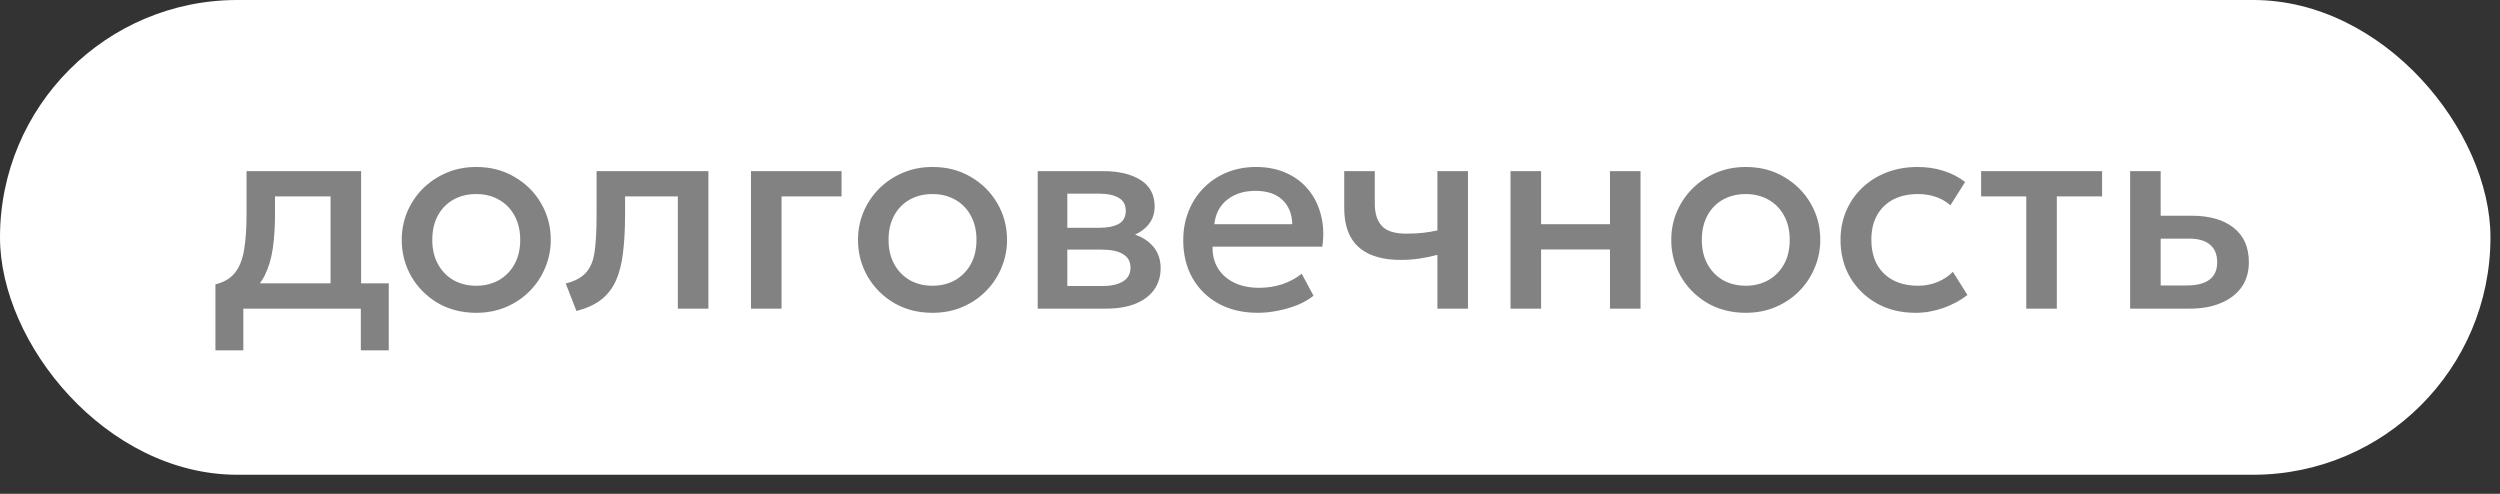
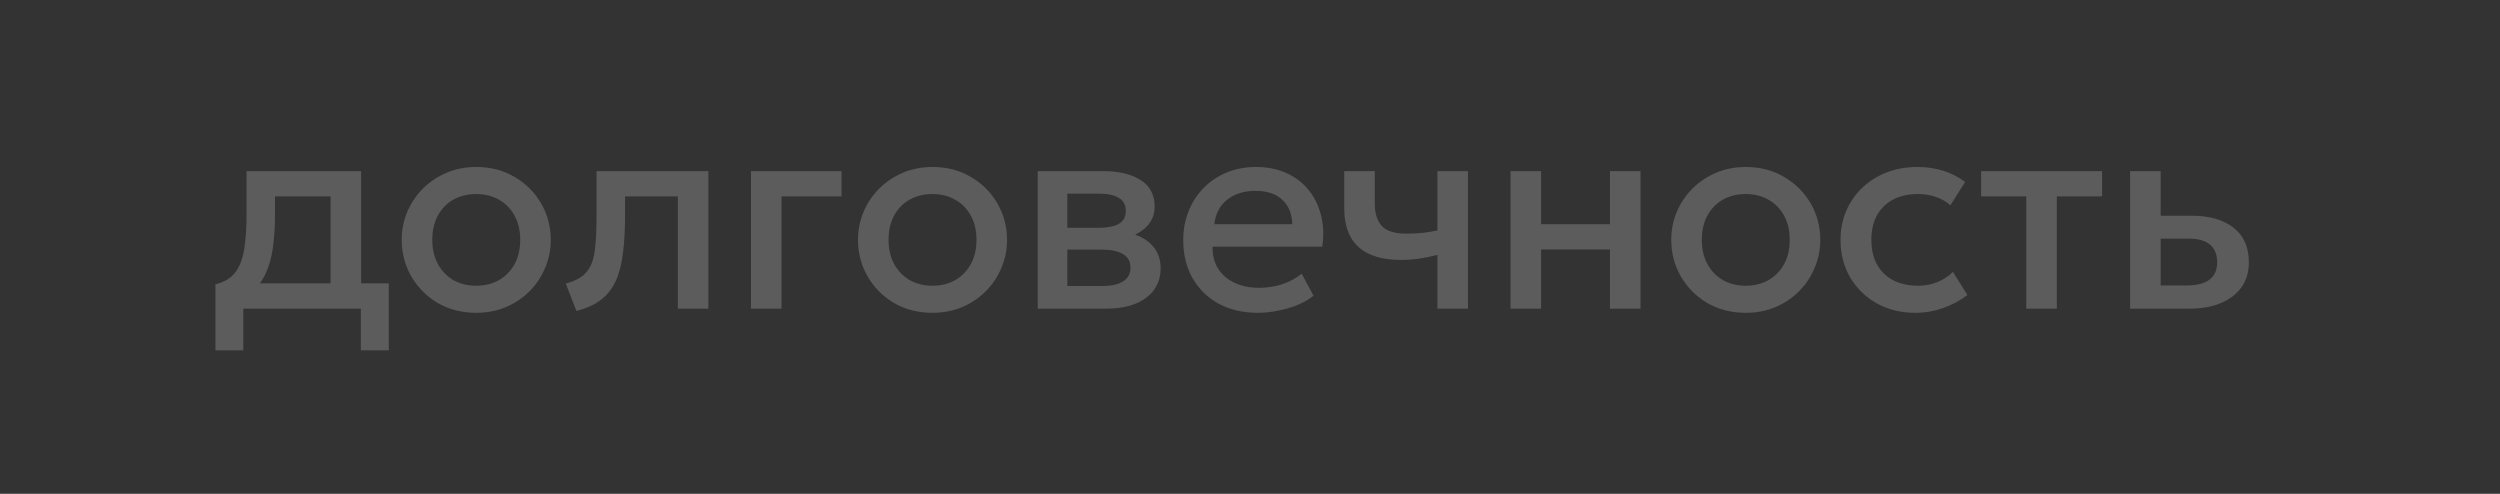
<svg xmlns="http://www.w3.org/2000/svg" width="81" height="16" viewBox="0 0 81 16" fill="none">
  <rect x="0" y="0" width="81" height="16" fill="#333333" stroke="none" />
-   <rect width="80.691" height="15.382" rx="7.691" fill="white" />
  <path d="M10.71 10V6.364H8.91V6.954C8.91 7.359 8.886 7.724 8.838 8.052C8.79 8.379 8.705 8.666 8.582 8.915C8.459 9.162 8.286 9.366 8.064 9.527C7.845 9.69 7.565 9.808 7.223 9.883L6.98 9.213C7.265 9.143 7.479 9.014 7.623 8.825C7.767 8.636 7.863 8.387 7.911 8.079C7.962 7.766 7.988 7.391 7.988 6.954V5.545H11.7V10H10.71ZM6.98 11.35V9.213L7.592 9.275L7.745 9.181H12.596V11.35H11.691V10H7.884V11.35H6.98ZM15.428 10.135C14.963 10.135 14.547 10.028 14.181 9.816C13.819 9.6 13.534 9.313 13.326 8.956C13.12 8.596 13.016 8.201 13.016 7.772C13.016 7.455 13.075 7.154 13.191 6.872C13.312 6.588 13.479 6.335 13.695 6.117C13.915 5.897 14.171 5.725 14.465 5.599C14.759 5.473 15.082 5.41 15.432 5.41C15.898 5.41 16.311 5.518 16.674 5.734C17.041 5.947 17.327 6.234 17.534 6.593C17.741 6.95 17.845 7.343 17.845 7.772C17.845 8.088 17.785 8.387 17.665 8.672C17.547 8.957 17.381 9.21 17.165 9.428C16.949 9.648 16.694 9.82 16.4 9.946C16.106 10.072 15.782 10.135 15.428 10.135ZM15.428 9.258C15.704 9.258 15.948 9.197 16.162 9.078C16.378 8.954 16.547 8.782 16.67 8.56C16.793 8.338 16.855 8.075 16.855 7.772C16.855 7.47 16.793 7.207 16.67 6.985C16.547 6.76 16.378 6.588 16.162 6.468C15.948 6.348 15.704 6.287 15.428 6.287C15.152 6.287 14.906 6.348 14.69 6.468C14.477 6.588 14.309 6.76 14.186 6.985C14.066 7.207 14.006 7.47 14.006 7.772C14.006 8.075 14.068 8.338 14.191 8.56C14.313 8.782 14.482 8.954 14.694 9.078C14.911 9.197 15.155 9.258 15.428 9.258ZM18.677 10.076L18.33 9.185C18.636 9.107 18.86 8.985 19.001 8.816C19.145 8.649 19.235 8.415 19.271 8.114C19.31 7.814 19.329 7.428 19.329 6.954V5.545H22.952V10H21.962V6.364H20.252V6.954C20.252 7.431 20.229 7.846 20.184 8.2C20.142 8.554 20.064 8.855 19.95 9.104C19.836 9.354 19.676 9.557 19.469 9.716C19.265 9.873 19.001 9.992 18.677 10.076ZM24.332 10V5.545H27.266V6.364H25.322V10H24.332ZM30.211 10.135C29.746 10.135 29.331 10.028 28.965 9.816C28.602 9.6 28.317 9.313 28.11 8.956C27.903 8.596 27.799 8.201 27.799 7.772C27.799 7.455 27.858 7.154 27.975 6.872C28.095 6.588 28.263 6.335 28.479 6.117C28.698 5.897 28.954 5.725 29.248 5.599C29.542 5.473 29.865 5.41 30.216 5.41C30.681 5.41 31.095 5.518 31.458 5.734C31.824 5.947 32.11 6.234 32.317 6.593C32.524 6.95 32.628 7.343 32.628 7.772C32.628 8.088 32.568 8.387 32.448 8.672C32.331 8.957 32.164 9.21 31.948 9.428C31.732 9.648 31.477 9.82 31.183 9.946C30.889 10.072 30.565 10.135 30.211 10.135ZM30.211 9.258C30.487 9.258 30.732 9.197 30.945 9.078C31.161 8.954 31.33 8.782 31.453 8.56C31.576 8.338 31.638 8.075 31.638 7.772C31.638 7.47 31.576 7.207 31.453 6.985C31.33 6.76 31.161 6.588 30.945 6.468C30.732 6.348 30.487 6.287 30.211 6.287C29.935 6.287 29.689 6.348 29.473 6.468C29.26 6.588 29.092 6.76 28.969 6.985C28.849 7.207 28.789 7.47 28.789 7.772C28.789 8.075 28.851 8.338 28.974 8.56C29.097 8.782 29.265 8.954 29.478 9.078C29.694 9.197 29.938 9.258 30.211 9.258ZM33.622 10V5.545H35.746C36.25 5.545 36.654 5.641 36.957 5.833C37.26 6.025 37.411 6.313 37.411 6.697C37.411 6.877 37.368 7.037 37.281 7.178C37.194 7.316 37.074 7.432 36.921 7.525C36.768 7.618 36.589 7.686 36.385 7.728L36.367 7.507C36.76 7.561 37.065 7.691 37.281 7.899C37.497 8.105 37.605 8.368 37.605 8.686C37.605 8.956 37.534 9.19 37.393 9.388C37.252 9.583 37.05 9.735 36.786 9.842C36.522 9.947 36.205 10 35.836 10H33.622ZM34.581 9.267H35.701C35.998 9.267 36.226 9.217 36.385 9.118C36.547 9.019 36.628 8.87 36.628 8.672C36.628 8.477 36.549 8.332 36.39 8.236C36.231 8.137 36.001 8.088 35.701 8.088H34.45V7.381H35.598C35.877 7.381 36.093 7.339 36.246 7.255C36.399 7.168 36.475 7.027 36.475 6.832C36.475 6.637 36.399 6.496 36.246 6.409C36.093 6.319 35.877 6.274 35.598 6.274H34.581V9.267ZM40.754 10.135C40.274 10.135 39.852 10.037 39.489 9.842C39.126 9.645 38.843 9.368 38.639 9.014C38.438 8.661 38.337 8.249 38.337 7.782C38.337 7.439 38.396 7.125 38.513 6.837C38.63 6.545 38.795 6.293 39.008 6.08C39.221 5.867 39.47 5.702 39.755 5.585C40.043 5.468 40.356 5.41 40.695 5.41C41.064 5.41 41.393 5.476 41.681 5.608C41.969 5.737 42.207 5.918 42.396 6.152C42.588 6.386 42.723 6.661 42.801 6.976C42.882 7.288 42.896 7.627 42.842 7.993H39.287C39.281 8.26 39.339 8.494 39.462 8.695C39.585 8.893 39.761 9.047 39.989 9.159C40.22 9.27 40.491 9.325 40.803 9.325C41.055 9.325 41.298 9.287 41.532 9.213C41.769 9.134 41.984 9.021 42.176 8.87L42.558 9.582C42.414 9.698 42.24 9.799 42.036 9.883C41.832 9.964 41.619 10.025 41.397 10.068C41.175 10.113 40.961 10.135 40.754 10.135ZM39.345 7.264H41.87C41.861 6.928 41.753 6.664 41.546 6.472C41.342 6.28 41.051 6.184 40.673 6.184C40.307 6.184 40.002 6.28 39.759 6.472C39.519 6.664 39.381 6.928 39.345 7.264ZM46.572 10V8.258C46.362 8.312 46.163 8.353 45.974 8.38C45.788 8.407 45.592 8.421 45.385 8.421C44.986 8.421 44.65 8.359 44.377 8.236C44.103 8.113 43.898 7.927 43.76 7.678C43.622 7.429 43.553 7.115 43.553 6.737V5.545H44.543V6.598C44.543 6.916 44.62 7.157 44.773 7.322C44.925 7.487 45.187 7.57 45.556 7.57C45.769 7.57 45.955 7.561 46.114 7.543C46.276 7.522 46.428 7.497 46.572 7.466V5.545H47.562V10H46.572ZM48.941 10V5.545H49.931V7.264H52.163V5.545H53.153V10H52.163V8.083H49.931V10H48.941ZM56.561 10.135C56.096 10.135 55.68 10.028 55.314 9.816C54.951 9.6 54.666 9.313 54.459 8.956C54.252 8.596 54.149 8.201 54.149 7.772C54.149 7.455 54.207 7.154 54.324 6.872C54.444 6.588 54.612 6.335 54.828 6.117C55.047 5.897 55.304 5.725 55.598 5.599C55.892 5.473 56.214 5.41 56.565 5.41C57.03 5.41 57.444 5.518 57.807 5.734C58.173 5.947 58.46 6.234 58.667 6.593C58.874 6.95 58.977 7.343 58.977 7.772C58.977 8.088 58.917 8.387 58.797 8.672C58.68 8.957 58.514 9.21 58.298 9.428C58.082 9.648 57.827 9.82 57.533 9.946C57.239 10.072 56.915 10.135 56.561 10.135ZM56.561 9.258C56.837 9.258 57.081 9.197 57.294 9.078C57.51 8.954 57.68 8.782 57.803 8.56C57.926 8.338 57.987 8.075 57.987 7.772C57.987 7.47 57.926 7.207 57.803 6.985C57.68 6.76 57.51 6.588 57.294 6.468C57.081 6.348 56.837 6.287 56.561 6.287C56.285 6.287 56.039 6.348 55.823 6.468C55.61 6.588 55.442 6.76 55.319 6.985C55.199 7.207 55.139 7.47 55.139 7.772C55.139 8.075 55.2 8.338 55.323 8.56C55.446 8.782 55.614 8.954 55.827 9.078C56.043 9.197 56.288 9.258 56.561 9.258ZM62.059 10.135C61.591 10.135 61.174 10.033 60.808 9.829C60.442 9.622 60.154 9.341 59.944 8.988C59.737 8.63 59.633 8.226 59.633 7.772C59.633 7.431 59.695 7.117 59.818 6.832C59.941 6.544 60.115 6.293 60.34 6.08C60.565 5.867 60.829 5.702 61.132 5.585C61.438 5.468 61.769 5.41 62.126 5.41C62.426 5.41 62.704 5.45 62.959 5.532C63.217 5.609 63.454 5.731 63.67 5.896L63.193 6.652C63.055 6.529 62.896 6.438 62.716 6.378C62.539 6.317 62.35 6.287 62.149 6.287C61.837 6.287 61.568 6.346 61.343 6.463C61.118 6.58 60.943 6.75 60.817 6.971C60.694 7.191 60.632 7.456 60.632 7.768C60.632 8.233 60.767 8.598 61.037 8.861C61.31 9.126 61.681 9.258 62.149 9.258C62.371 9.258 62.581 9.217 62.779 9.136C62.977 9.052 63.142 8.943 63.274 8.807L63.746 9.559C63.509 9.739 63.245 9.88 62.954 9.982C62.663 10.084 62.365 10.135 62.059 10.135ZM65.651 10V6.364H64.188V5.545H68.108V6.364H66.641V10H65.651ZM69.016 10V5.545H70.006V9.248H70.856C71.18 9.248 71.425 9.185 71.59 9.059C71.755 8.934 71.837 8.746 71.837 8.497C71.837 8.251 71.761 8.062 71.608 7.93C71.455 7.798 71.23 7.732 70.933 7.732H69.871V6.989H71.009C71.585 6.989 72.038 7.119 72.368 7.377C72.698 7.635 72.863 8.008 72.863 8.497C72.863 8.812 72.784 9.082 72.625 9.307C72.466 9.529 72.242 9.7 71.954 9.82C71.669 9.94 71.335 10 70.951 10H69.016Z" fill="#656565" fill-opacity="0.81" />
</svg>